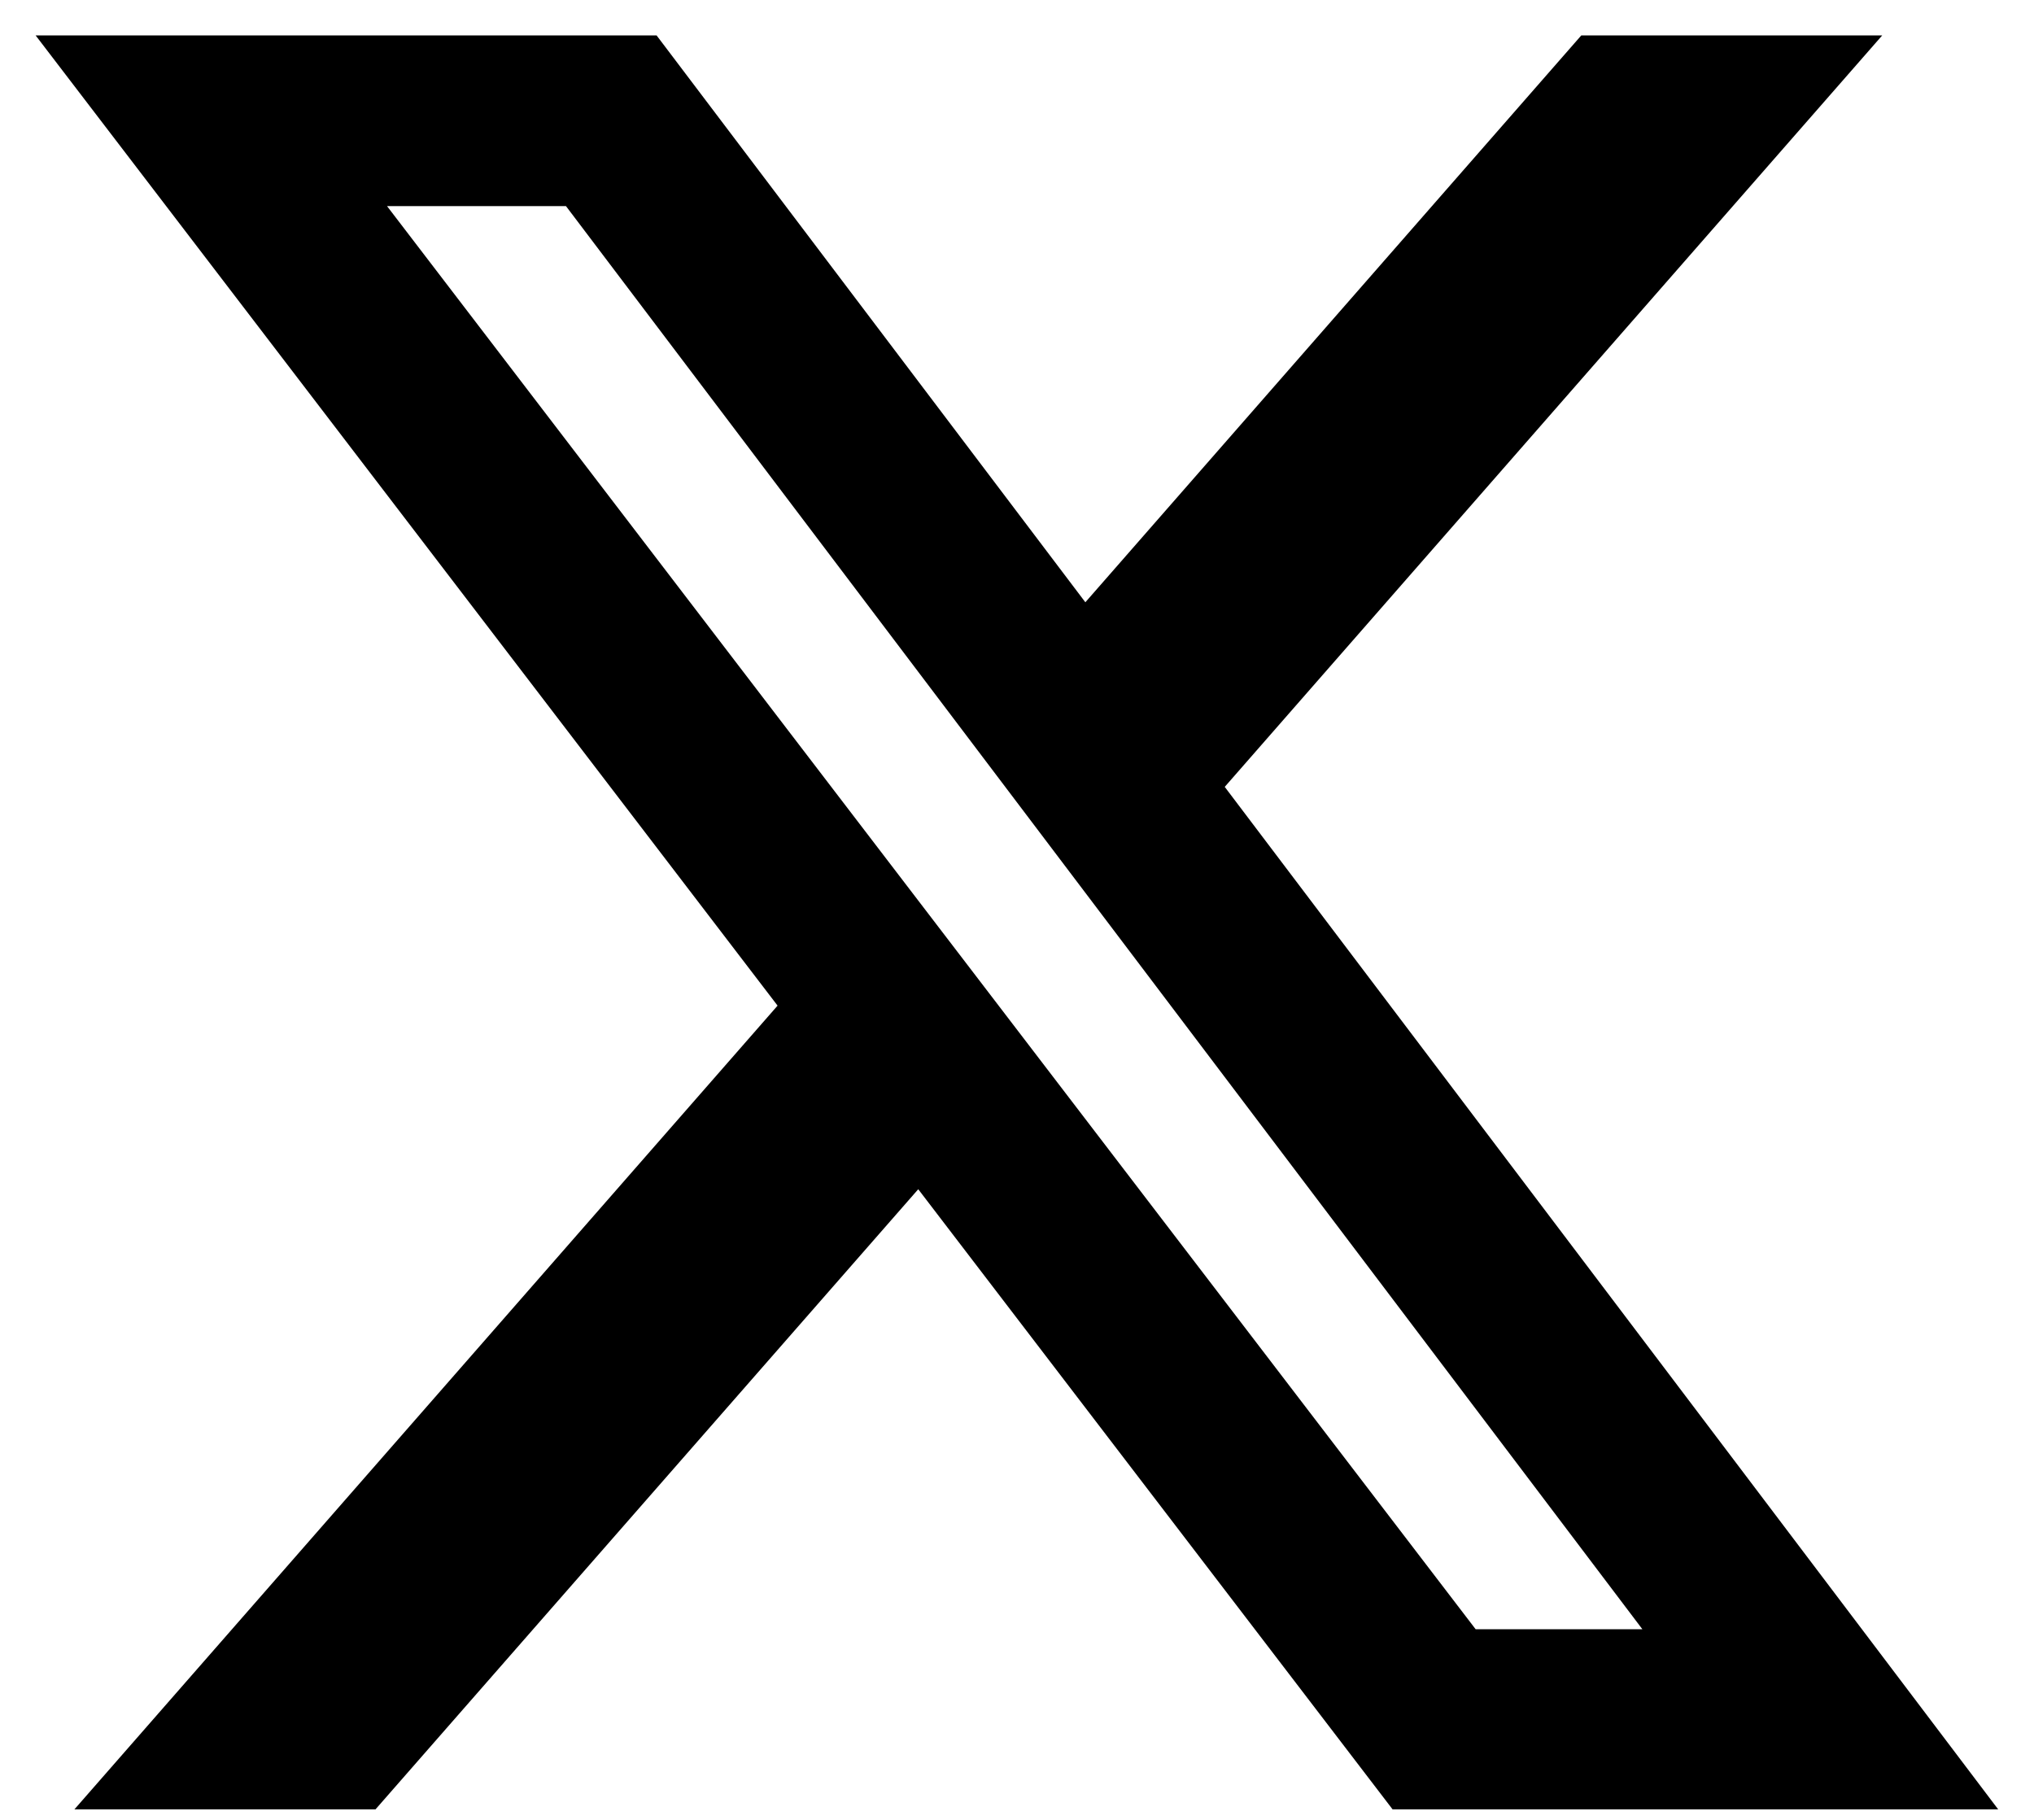
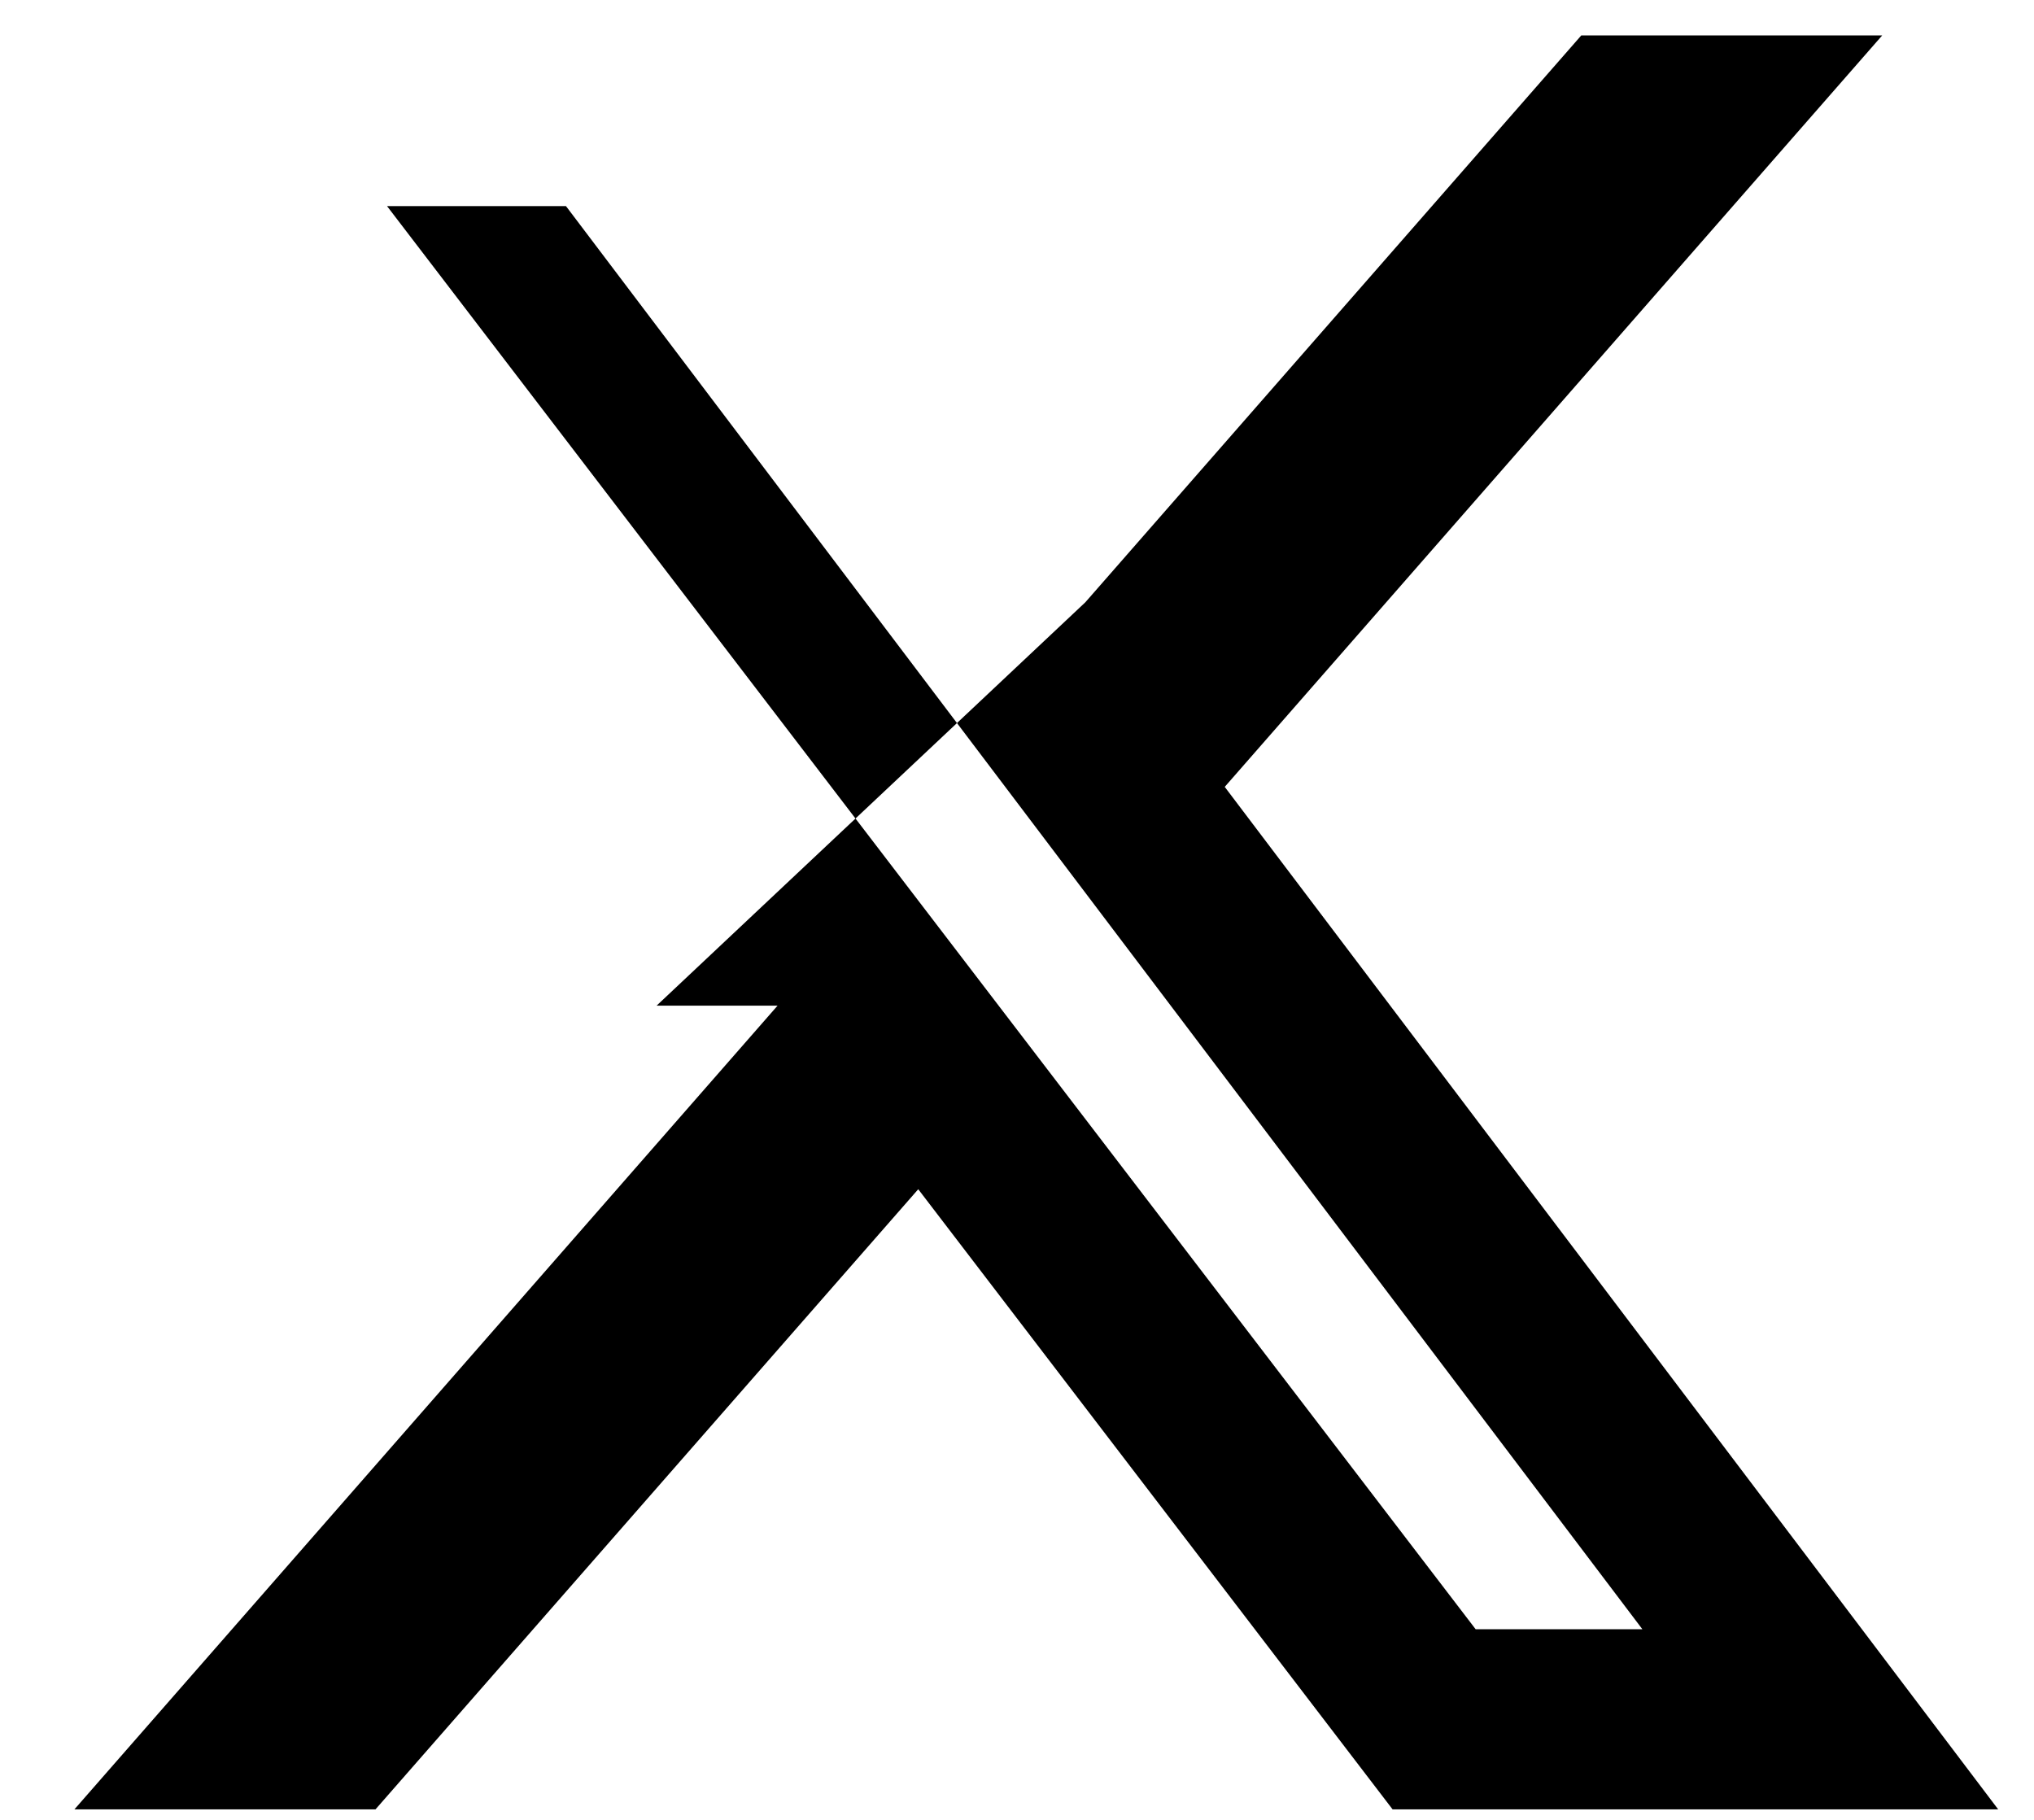
<svg xmlns="http://www.w3.org/2000/svg" width="38" height="34" viewBox="0 0 38 34" fill="none">
-   <path d="M29.542 0.662H35.164L22.881 14.701L37.331 33.804H26.017L17.155 22.218L7.015 33.804H1.39L14.527 18.788L0.666 0.662H12.267L20.277 11.252L29.542 0.662ZM27.569 30.439H30.684L10.574 3.851H7.231L27.569 30.439Z" fill="black" />
+   <path d="M29.542 0.662H35.164L22.881 14.701L37.331 33.804H26.017L17.155 22.218L7.015 33.804H1.39L14.527 18.788H12.267L20.277 11.252L29.542 0.662ZM27.569 30.439H30.684L10.574 3.851H7.231L27.569 30.439Z" fill="black" />
</svg>